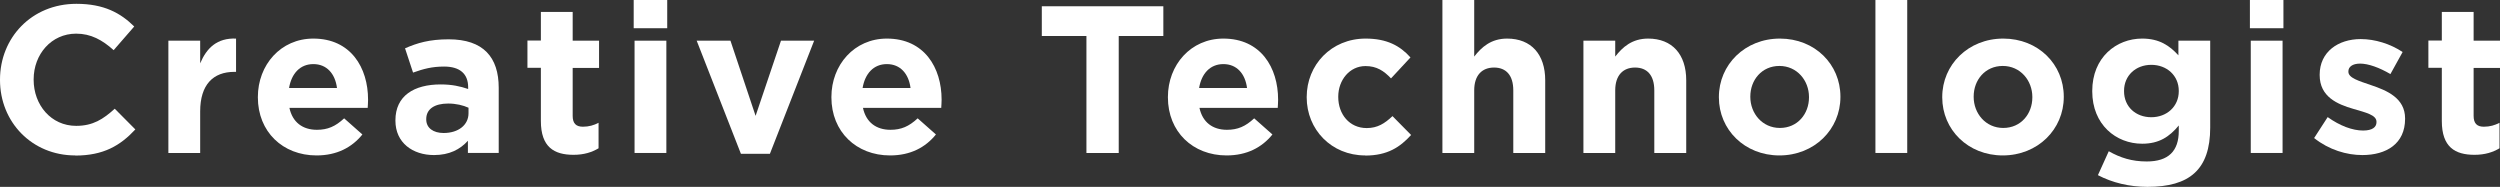
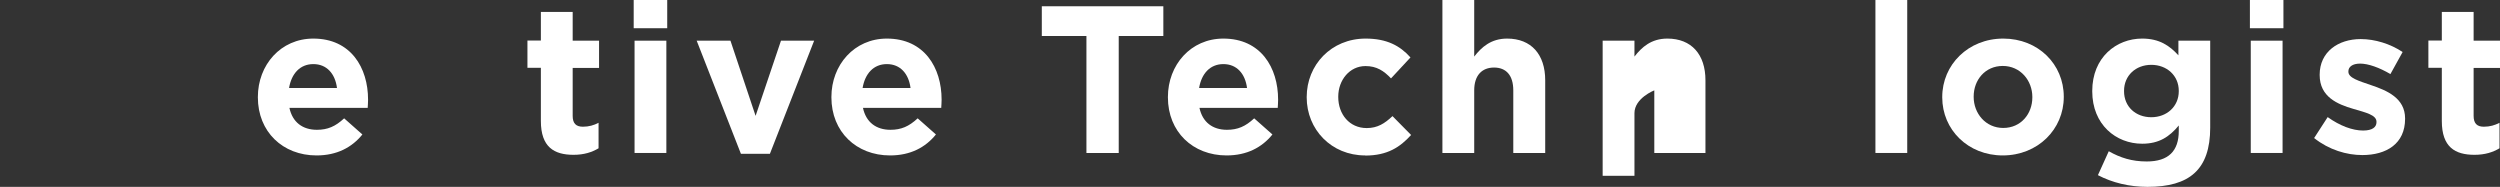
<svg xmlns="http://www.w3.org/2000/svg" id="_レイヤー_2" viewBox="0 0 202.82 15.16">
  <rect x="0" y="0" width="202.82" height="15.16" fill="#333333" stroke="none" />
  <defs>
    <style>.cls-1{fill:#fff;}</style>
  </defs>
  <g id="text">
    <g>
-       <path class="cls-1" d="m6.1,12.61c-3.5,0-6.1-2.7-6.1-6.12v-.03C0,3.08,2.55.31,6.2.31c2.24,0,3.59.75,4.69,1.84l-1.67,1.92c-.92-.83-1.85-1.34-3.04-1.34-2.01,0-3.45,1.67-3.45,3.71v.03c0,2.04,1.41,3.74,3.45,3.74,1.36,0,2.19-.54,3.13-1.39l1.67,1.68c-1.22,1.31-2.58,2.12-4.88,2.12Z" />
-       <path class="cls-1" d="m19.01,5.83c-1.72,0-2.77,1.04-2.77,3.21v3.37h-2.58V3.3h2.58v1.84c.53-1.26,1.38-2.07,2.91-2.01v2.7h-.14Z" />
      <path class="cls-1" d="m29.82,8.75h-6.34c.25,1.17,1.07,1.78,2.23,1.78.87,0,1.5-.27,2.21-.93l1.48,1.31c-.85,1.05-2.07,1.7-3.72,1.7-2.74,0-4.76-1.92-4.76-4.71v-.03c0-2.6,1.85-4.74,4.5-4.74,3.04,0,4.44,2.36,4.44,4.95v.03c0,.25-.02.41-.03.65Zm-4.4-3.55c-1.07,0-1.77.76-1.97,1.94h3.89c-.15-1.16-.83-1.94-1.92-1.94Z" />
-       <path class="cls-1" d="m37.96,12.41v-.99c-.63.7-1.5,1.16-2.75,1.16-1.72,0-3.13-.99-3.13-2.79v-.03c0-1.99,1.51-2.91,3.67-2.91.92,0,1.58.15,2.23.37v-.15c0-1.07-.66-1.67-1.95-1.67-.99,0-1.68.19-2.52.49l-.65-1.97c1-.44,1.99-.73,3.54-.73,2.82,0,4.06,1.46,4.06,3.93v5.29h-2.5Zm.05-3.67c-.44-.2-1.02-.34-1.65-.34-1.1,0-1.78.44-1.78,1.26v.03c0,.7.58,1.1,1.41,1.1,1.21,0,2.02-.66,2.02-1.6v-.46Z" />
      <path class="cls-1" d="m46.53,12.56c-1.58,0-2.65-.63-2.65-2.74v-4.32h-1.09v-2.21h1.09V.97h2.58v2.33h2.14v2.21h-2.14v3.89c0,.59.25.88.83.88.48,0,.9-.12,1.27-.32v2.07c-.54.32-1.17.53-2.04.53Z" />
      <path class="cls-1" d="m51.41,2.29V0h2.72v2.29h-2.72Zm.07,10.11V3.3h2.58v9.11h-2.58Z" />
      <path class="cls-1" d="m62.46,12.48h-2.35l-3.59-9.18h2.74l2.04,6.1,2.06-6.1h2.69l-3.59,9.18Z" />
      <path class="cls-1" d="m76.35,8.75h-6.34c.25,1.17,1.07,1.78,2.23,1.78.87,0,1.5-.27,2.21-.93l1.48,1.31c-.85,1.05-2.07,1.7-3.72,1.7-2.74,0-4.76-1.92-4.76-4.71v-.03c0-2.6,1.85-4.74,4.5-4.74,3.04,0,4.44,2.36,4.44,4.95v.03c0,.25-.02.41-.03.65Zm-4.4-3.55c-1.07,0-1.77.76-1.97,1.94h3.89c-.15-1.16-.83-1.94-1.92-1.94Z" />
      <path class="cls-1" d="m90.76,2.92v9.49h-2.62V2.92h-3.62V.51h9.86v2.41h-3.62Z" />
      <path class="cls-1" d="m103.65,8.75h-6.34c.25,1.17,1.07,1.78,2.23,1.78.87,0,1.5-.27,2.21-.93l1.48,1.31c-.85,1.05-2.07,1.7-3.72,1.7-2.74,0-4.76-1.92-4.76-4.71v-.03c0-2.6,1.85-4.74,4.5-4.74,3.04,0,4.44,2.36,4.44,4.95v.03c0,.25-.02.41-.03.65Zm-4.4-3.55c-1.07,0-1.77.76-1.97,1.94h3.89c-.15-1.16-.83-1.94-1.92-1.94Z" />
      <path class="cls-1" d="m110.75,12.61c-2.74,0-4.74-2.11-4.74-4.71v-.03c0-2.6,1.99-4.74,4.78-4.74,1.72,0,2.79.58,3.64,1.53l-1.58,1.7c-.58-.61-1.16-1-2.07-1-1.29,0-2.21,1.14-2.21,2.48v.03c0,1.39.9,2.52,2.31,2.52.87,0,1.46-.37,2.09-.97l1.51,1.53c-.88.97-1.9,1.67-3.72,1.67Z" />
      <path class="cls-1" d="m122.77,12.41v-5.08c0-1.22-.58-1.85-1.56-1.85s-1.61.63-1.61,1.85v5.08h-2.58V0h2.58v4.59c.59-.76,1.36-1.46,2.67-1.46,1.96,0,3.09,1.29,3.09,3.38v5.9h-2.58Z" />
-       <path class="cls-1" d="m134.21,12.41v-5.08c0-1.22-.58-1.85-1.56-1.85s-1.61.63-1.61,1.85v5.08h-2.58V3.3h2.58v1.29c.59-.76,1.36-1.46,2.67-1.46,1.96,0,3.09,1.29,3.09,3.38v5.9h-2.58Z" />
-       <path class="cls-1" d="m144.36,12.61c-2.82,0-4.91-2.09-4.91-4.71v-.03c0-2.62,2.11-4.74,4.95-4.74s4.91,2.09,4.91,4.71v.03c0,2.62-2.11,4.74-4.95,4.74Zm2.4-4.74c0-1.34-.97-2.52-2.4-2.52s-2.36,1.14-2.36,2.48v.03c0,1.34.97,2.52,2.4,2.52s2.36-1.14,2.36-2.48v-.03Z" />
+       <path class="cls-1" d="m134.21,12.41v-5.08s-1.61.63-1.61,1.85v5.08h-2.58V3.3h2.58v1.29c.59-.76,1.36-1.46,2.67-1.46,1.96,0,3.09,1.29,3.09,3.38v5.9h-2.58Z" />
      <path class="cls-1" d="m152.15,12.41V0h2.58v12.41h-2.58Z" />
      <path class="cls-1" d="m162.48,12.61c-2.82,0-4.91-2.09-4.91-4.71v-.03c0-2.62,2.11-4.74,4.95-4.74s4.91,2.09,4.91,4.71v.03c0,2.62-2.11,4.74-4.95,4.74Zm2.4-4.74c0-1.34-.97-2.52-2.4-2.52s-2.36,1.14-2.36,2.48v.03c0,1.34.97,2.52,2.4,2.52s2.36-1.14,2.36-2.48v-.03Z" />
      <path class="cls-1" d="m174.23,15.16c-1.48,0-2.87-.34-4.03-.95l.88-1.94c.94.53,1.87.83,3.08.83,1.77,0,2.6-.85,2.6-2.48v-.44c-.76.92-1.6,1.48-2.97,1.48-2.12,0-4.05-1.55-4.05-4.25v-.03c0-2.72,1.95-4.25,4.05-4.25,1.41,0,2.24.59,2.94,1.36v-1.19h2.58v7.05c0,3.43-1.7,4.81-5.08,4.81Zm2.53-7.79c0-1.24-.97-2.11-2.23-2.11s-2.21.87-2.21,2.11v.03c0,1.26.95,2.11,2.21,2.11s2.23-.87,2.23-2.11v-.03Z" />
      <path class="cls-1" d="m182.53,2.29V0h2.72v2.29h-2.72Zm.07,10.11V3.3h2.58v9.11h-2.58Z" />
      <path class="cls-1" d="m191.65,12.58c-1.27,0-2.7-.42-3.91-1.38l1.1-1.7c.99.71,2.02,1.09,2.87,1.09.75,0,1.09-.27,1.09-.68v-.03c0-.56-.88-.75-1.89-1.05-1.27-.37-2.72-.97-2.72-2.74v-.03c0-1.85,1.5-2.89,3.33-2.89,1.16,0,2.41.39,3.4,1.05l-.99,1.79c-.9-.53-1.8-.85-2.46-.85-.63,0-.95.27-.95.63v.03c0,.51.87.75,1.85,1.09,1.27.43,2.75,1.04,2.75,2.7v.03c0,2.02-1.51,2.94-3.48,2.94Z" />
      <path class="cls-1" d="m200.75,12.56c-1.58,0-2.65-.63-2.65-2.74v-4.32h-1.09v-2.21h1.09V.97h2.58v2.33h2.14v2.21h-2.14v3.89c0,.59.25.88.83.88.48,0,.9-.12,1.27-.32v2.07c-.54.32-1.17.53-2.04.53Z" />
    </g>
  </g>
</svg>